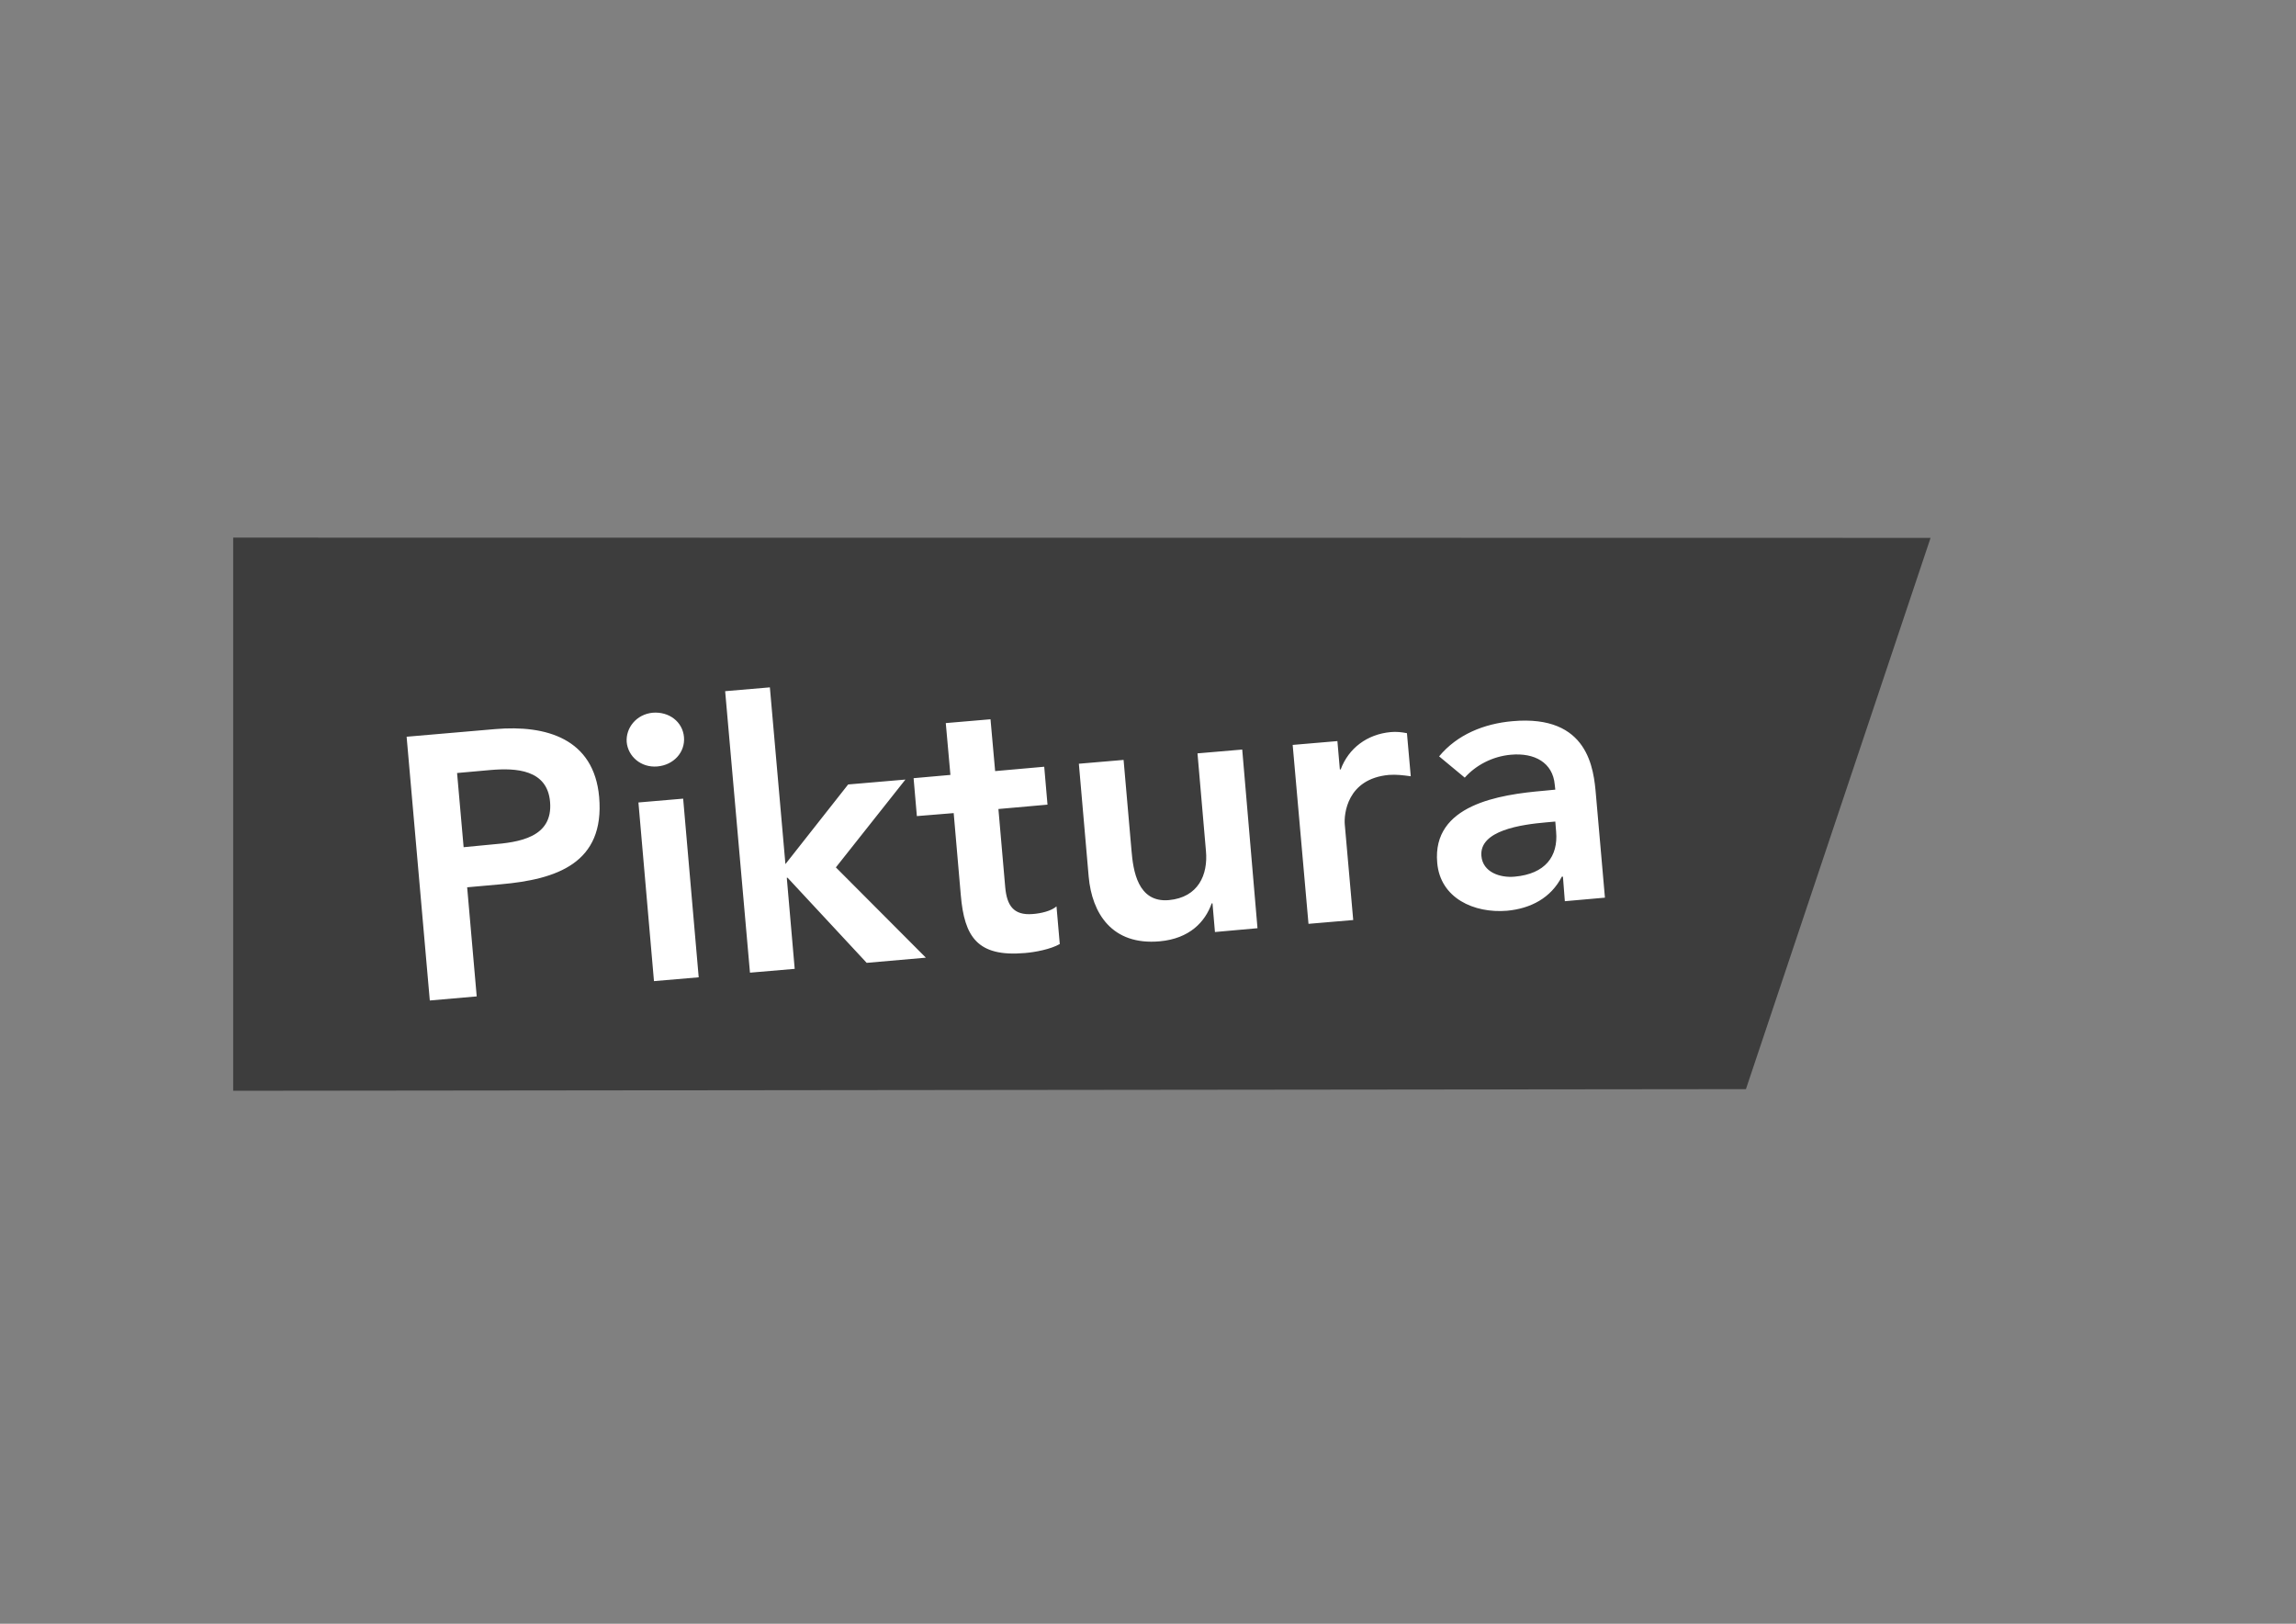
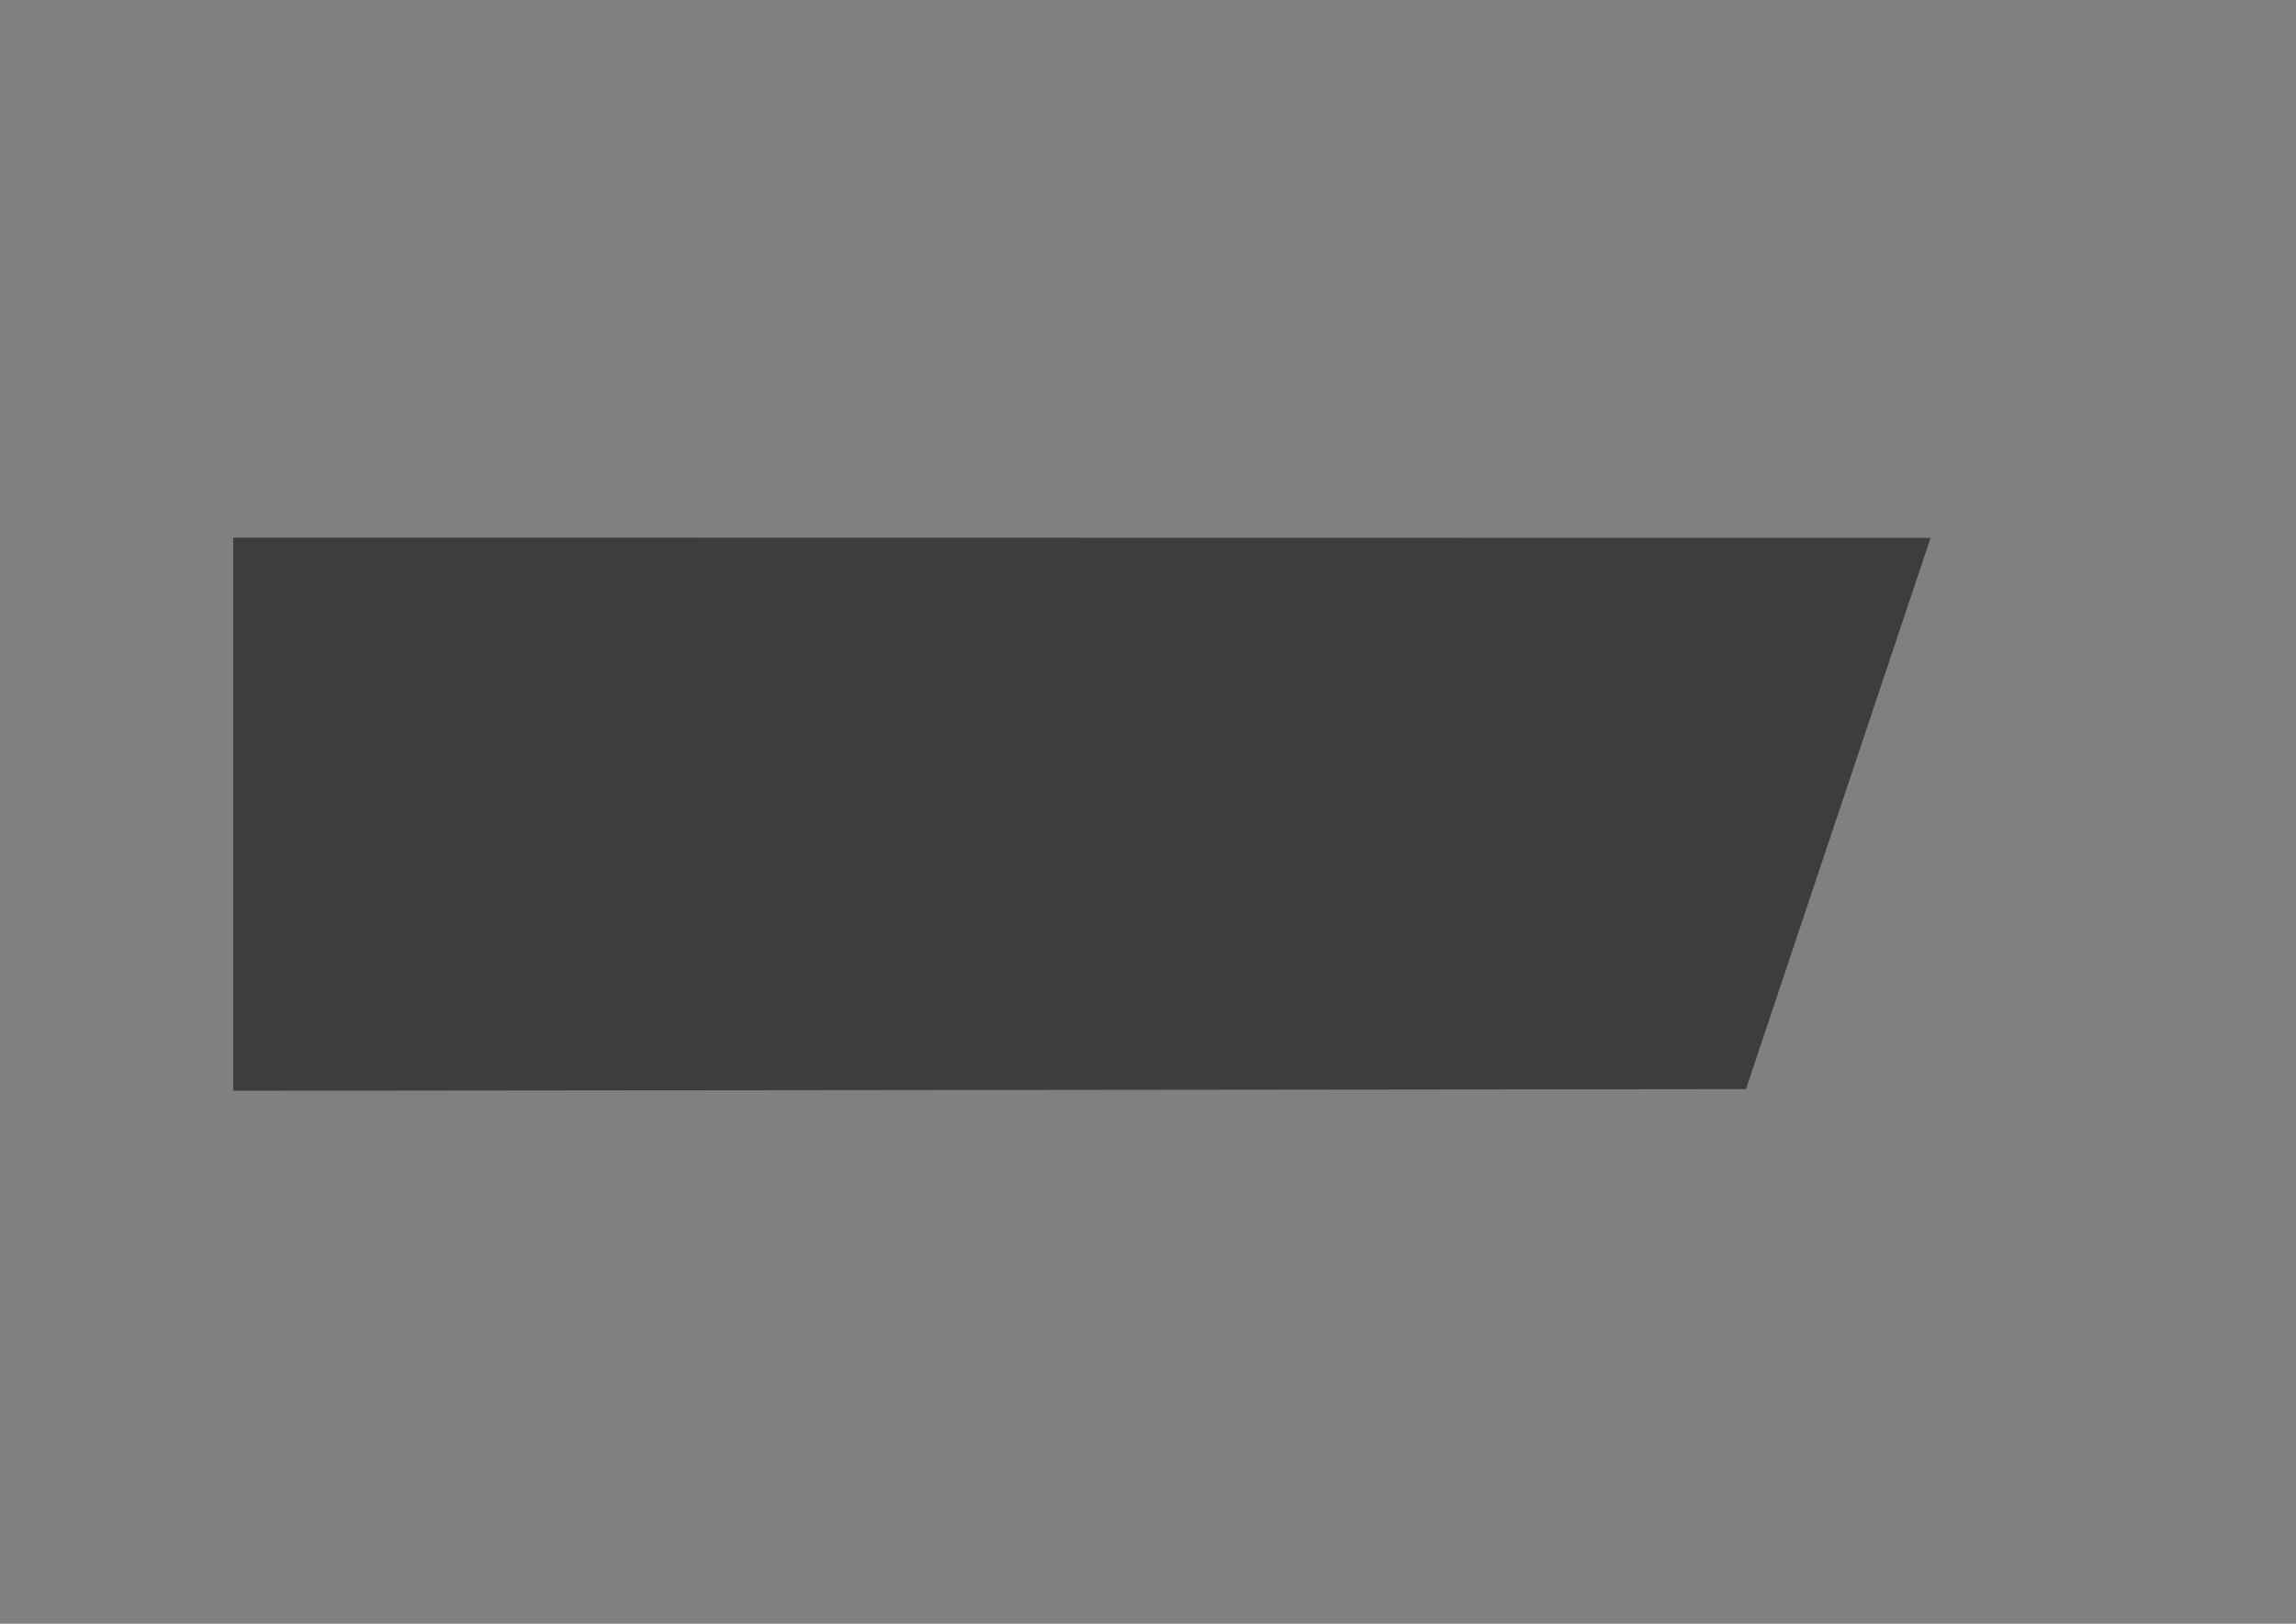
<svg xmlns="http://www.w3.org/2000/svg" version="1.1" id="Ebene_1" x="0px" y="0px" viewBox="0 0 841.9 595.3" style="enable-background:new 0 0 841.9 595.3;" xml:space="preserve">
  <rect x="0" y="0" width="841.9" height="595.3" fill="#808080" stroke="none" />
  <style type="text/css">
	.st0{fill:#3D3D3D;}
	.st1{fill:#FFFFFF;}
</style>
  <g>
    <polyline class="st0" points="85.5,197.1 707.9,197.2 640.2,399.3 85.5,399.9  " />
-     <path class="st1" d="M157.6,366.8l17.2-1.5l-3.5-40l12.3-1.1c20.5-1.8,38.2-7.7,36.1-32c-1.9-21.4-19.4-26.5-38.1-24.9l-32.5,2.8   L157.6,366.8L157.6,366.8z M170,310.6l-2.4-27.2l12.3-1.1c9.3-0.8,20.8-0.2,21.8,11.7c1.1,13.1-11.5,14.8-21.3,15.6L170,310.6   L170,310.6z M239.8,359.7l16.4-1.4l-5.7-65.5l-16.4,1.4L239.8,359.7L239.8,359.7z M229.8,272.1c0.5,5.2,5.2,9.4,11.2,8.9   c6-0.5,10.3-5.2,9.8-10.8c-0.5-5.6-5.5-9.4-11.5-8.9C233.3,261.9,229.4,266.9,229.8,272.1L229.8,272.1z M275,356.6l16.4-1.4   l-2.9-33.4l0.3,0l29,31.2l21.7-1.9l-33-33.1l25.5-32.2l-21,1.8L288,316.8l-5.7-64.8l-16.4,1.4L275,356.6L275,356.6z M349.7,298.1   l2.6,30c1.3,15.4,6.1,22.8,23.5,21.3c3.8-0.3,9.5-1.4,12.8-3.3l-1.2-13.8c-1.9,1.7-5.8,2.6-8.7,2.8c-7.2,0.6-9.5-3.3-10.1-9.8   l-2.5-28.7l18-1.6l-1.2-13.9l-18,1.6l-1.7-19l-16.4,1.4l1.7,19l-13.5,1.2l1.2,13.9L349.7,298.1L349.7,298.1z M455.5,274.8   l-16.4,1.4l3.1,35.8c0.8,8.7-2.8,17-13.6,18c-11.5,1-13.1-11-13.7-18.2l-2.9-33.2l-16.4,1.4l3.6,41.4c1.2,13.4,8.5,25.3,26.1,23.7   c10.9-1,16.6-7.1,19-13.9l0.3,0l0.9,10.5l15.6-1.4L455.5,274.8L455.5,274.8z M479.8,338.7l16.4-1.4l-3.1-35.1   c-0.3-3.5,0.7-16.7,16.2-18.1c2.6-0.2,5.2,0.1,8,0.5l-1.4-15.8c-2-0.4-3.9-0.6-6-0.4c-8.6,0.8-15.4,5.9-18.3,13.7l-0.3,0l-0.9-10.4   l-16.4,1.4L479.8,338.7L479.8,338.7z M573.8,330.4l14.7-1.3l-3.3-37.7c-0.8-9.3-2.6-29.5-30.6-27c-10.4,0.9-20.3,4.9-26.9,12.9   l9.4,7.8c4-4.5,10.1-7.8,16.9-8.4c8.7-0.8,15.4,2.9,16.1,11l0.2,1.8l-4.1,0.4c-16.4,1.4-41.1,5.1-39.2,26.4   c1.1,13,13.5,18.6,25.6,17.6c8.7-0.8,16.1-4.7,20.1-12.5l0.4,0L573.8,330.4L573.8,330.4z M570.6,304.9c0.8,9.1-4,15.5-15.2,16.5   c-5.3,0.5-11.7-1.6-12.2-7.6c-0.8-9.4,14.7-11.5,23.7-12.3l3.4-0.3L570.6,304.9L570.6,304.9z" />
  </g>
</svg>